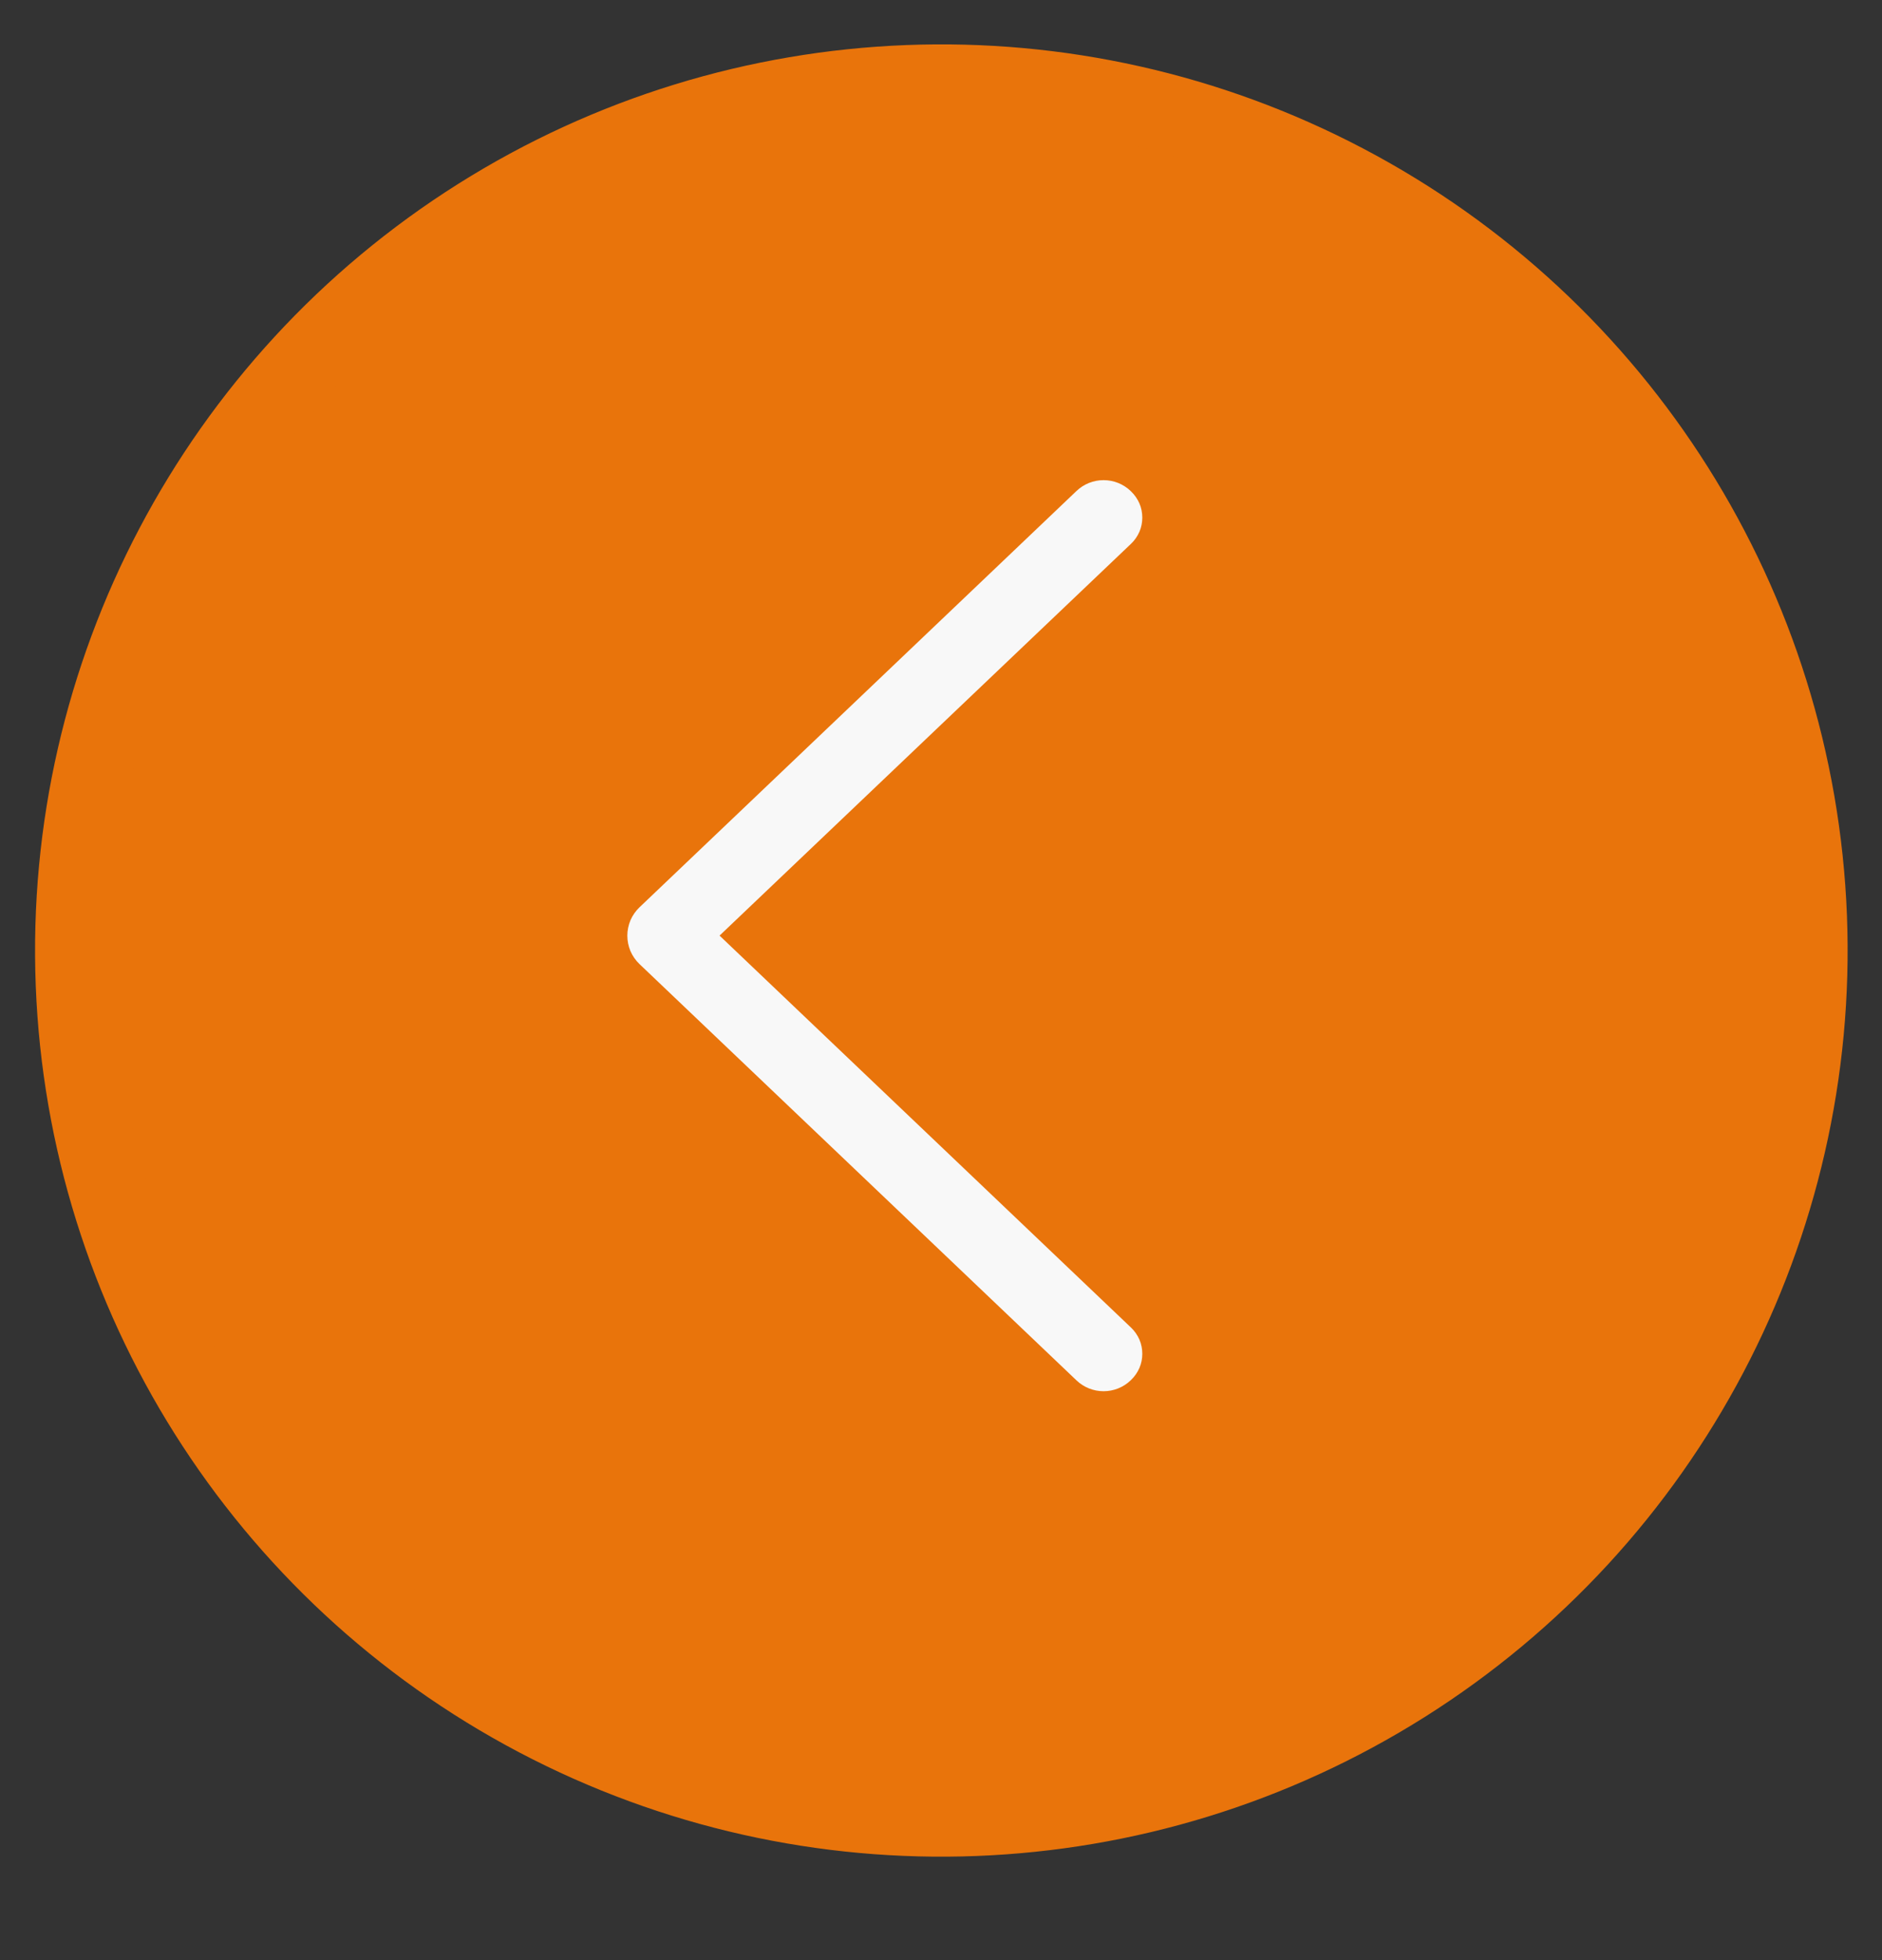
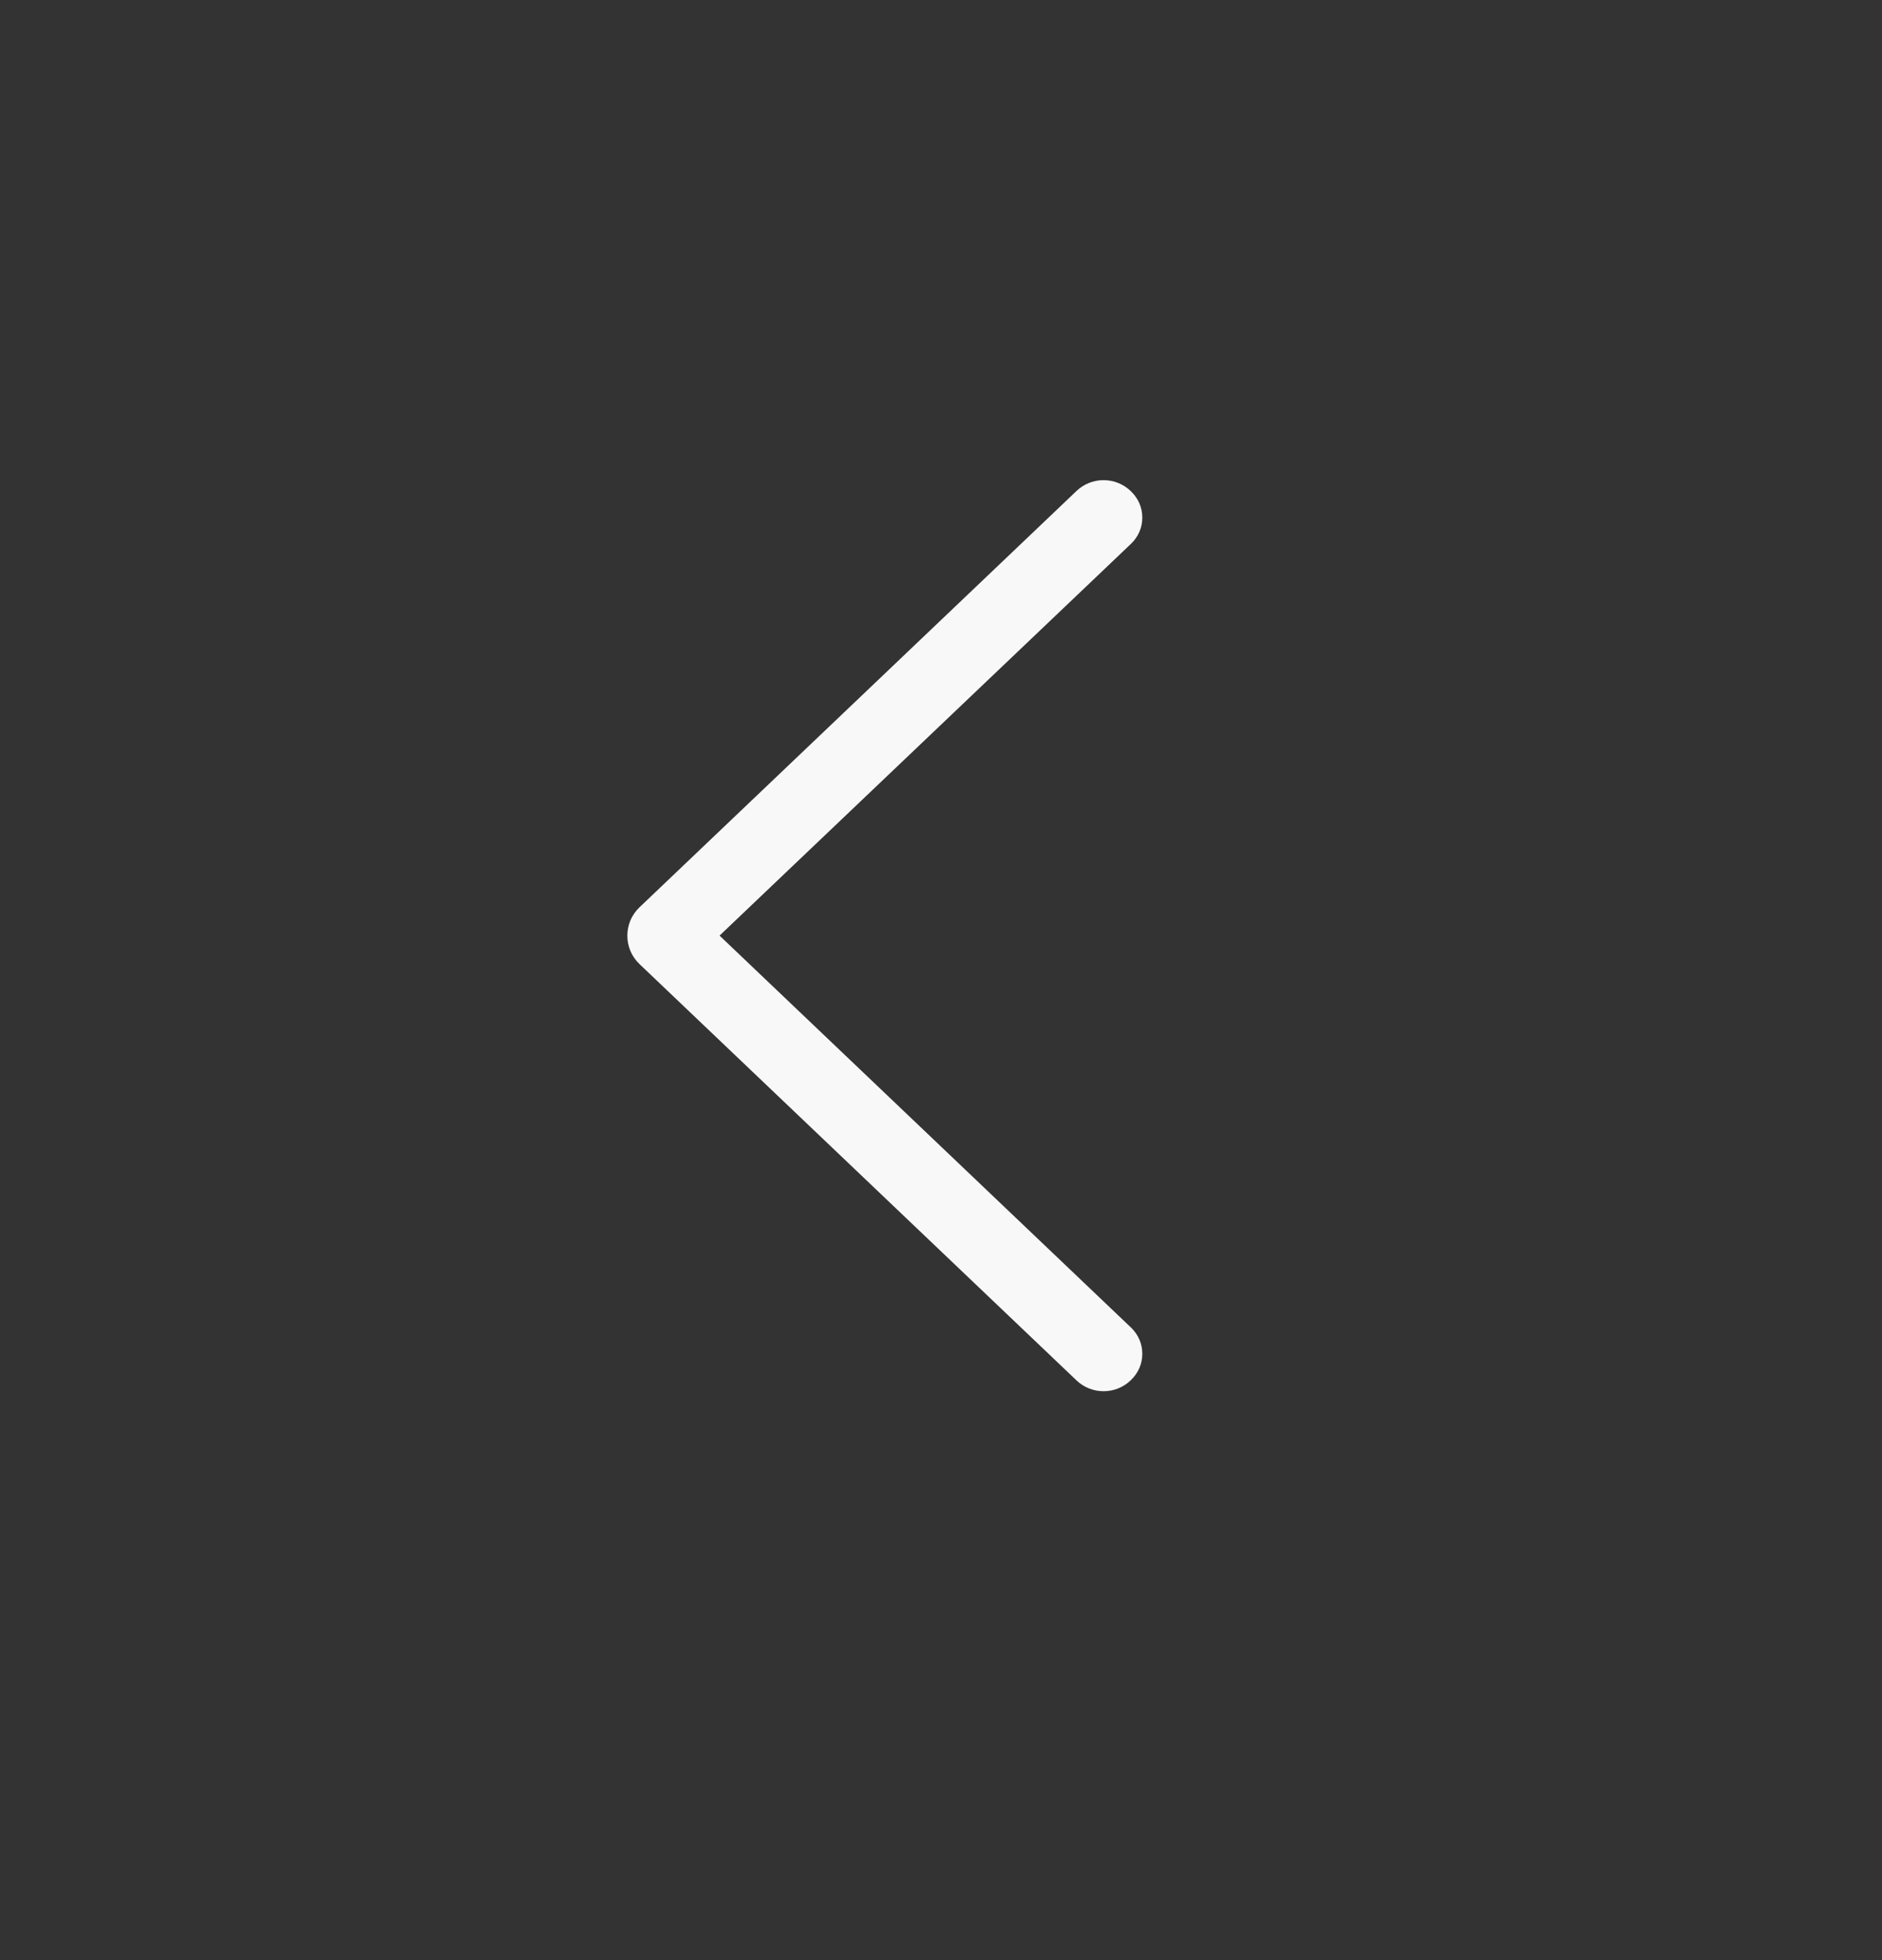
<svg xmlns="http://www.w3.org/2000/svg" width="24" height="25" viewBox="0 0 24 25" fill="none">
  <rect x="0" y="0" width="24" height="25" fill="#333333" stroke="none" />
-   <circle cx="11.56" cy="11.56" r="11.06" transform="matrix(-0.999 0.039 0.039 0.999 23.102 0.124)" fill="#E9740B" stroke="#E9740B" />
-   <path d="M8.155 12.296L13.728 17.606C13.821 17.695 13.945 17.744 14.073 17.744C14.202 17.744 14.325 17.695 14.418 17.606L14.424 17.6C14.469 17.557 14.505 17.505 14.53 17.448C14.555 17.391 14.567 17.329 14.567 17.267C14.567 17.204 14.555 17.142 14.53 17.085C14.505 17.028 14.469 16.976 14.424 16.933L9.176 11.933L14.424 6.935C14.469 6.892 14.505 6.84 14.53 6.783C14.555 6.726 14.567 6.664 14.567 6.602C14.567 6.539 14.555 6.477 14.53 6.42C14.505 6.363 14.469 6.311 14.424 6.268L14.418 6.262C14.325 6.173 14.202 6.124 14.073 6.124C13.945 6.124 13.821 6.173 13.728 6.262L8.155 11.572C8.106 11.619 8.067 11.675 8.04 11.737C8.014 11.799 8 11.866 8 11.934C8 12.002 8.014 12.069 8.04 12.131C8.067 12.193 8.106 12.249 8.155 12.296Z" fill="#F8F8F8" />
+   <path d="M8.155 12.296L13.728 17.606C13.821 17.695 13.945 17.744 14.073 17.744C14.202 17.744 14.325 17.695 14.418 17.606L14.424 17.6C14.469 17.557 14.505 17.505 14.53 17.448C14.555 17.391 14.567 17.329 14.567 17.267C14.567 17.204 14.555 17.142 14.53 17.085C14.505 17.028 14.469 16.976 14.424 16.933L9.176 11.933L14.424 6.935C14.469 6.892 14.505 6.84 14.53 6.783C14.555 6.726 14.567 6.664 14.567 6.602C14.567 6.539 14.555 6.477 14.53 6.42C14.505 6.363 14.469 6.311 14.424 6.268L14.418 6.262C14.325 6.173 14.202 6.124 14.073 6.124C13.945 6.124 13.821 6.173 13.728 6.262L8.155 11.572C8.106 11.619 8.067 11.675 8.04 11.737C8.014 11.799 8 11.866 8 11.934C8 12.002 8.014 12.069 8.04 12.131C8.067 12.193 8.106 12.249 8.155 12.296" fill="#F8F8F8" />
</svg>